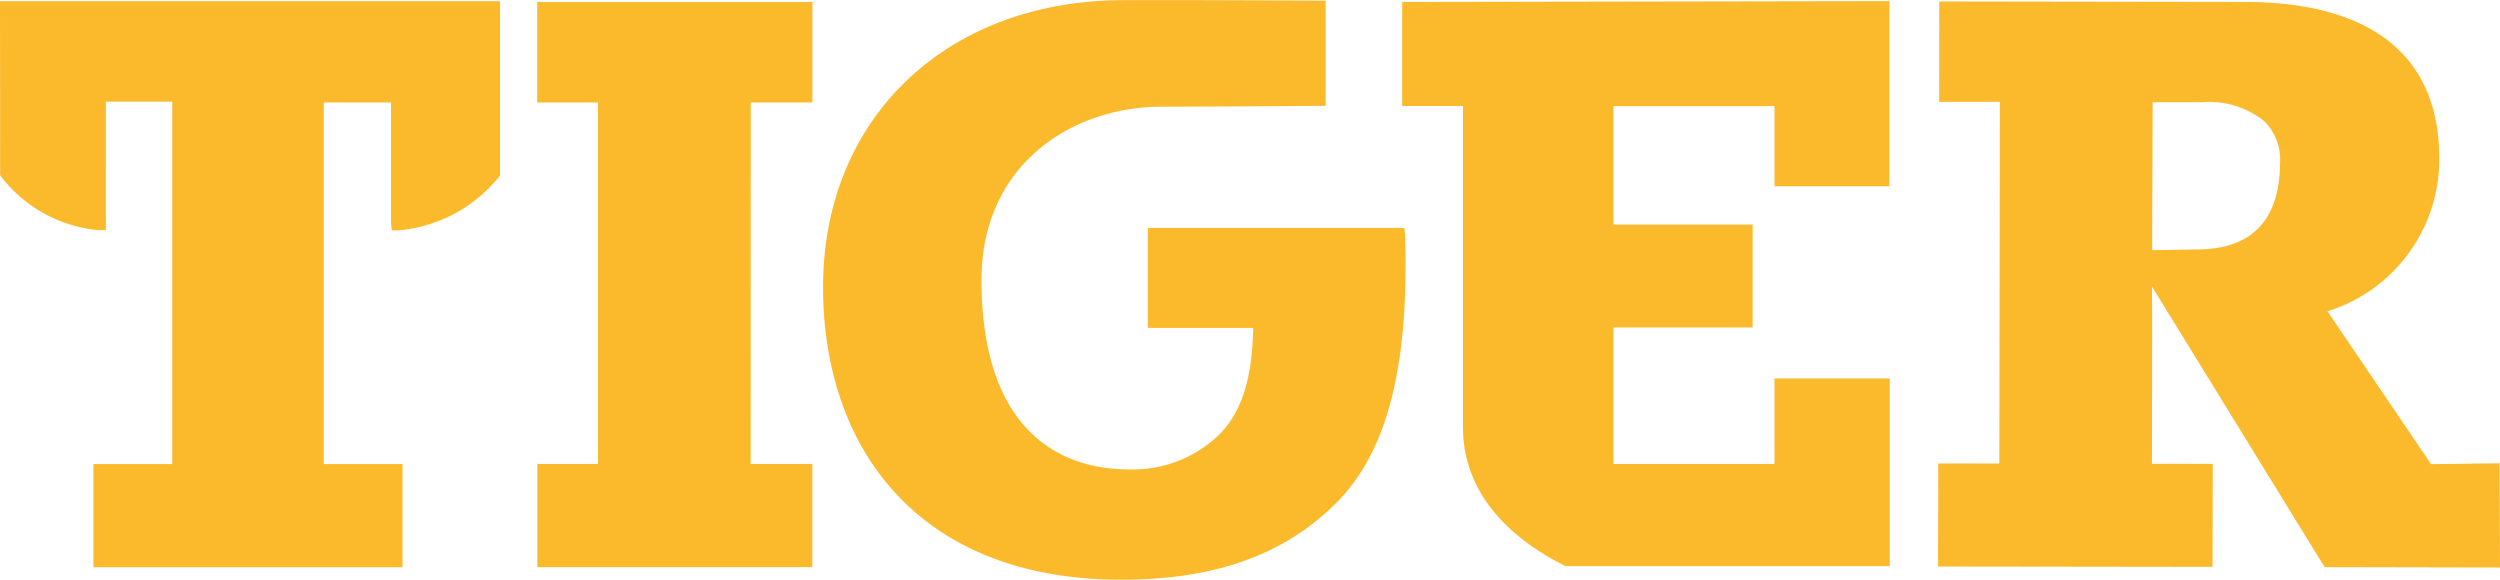
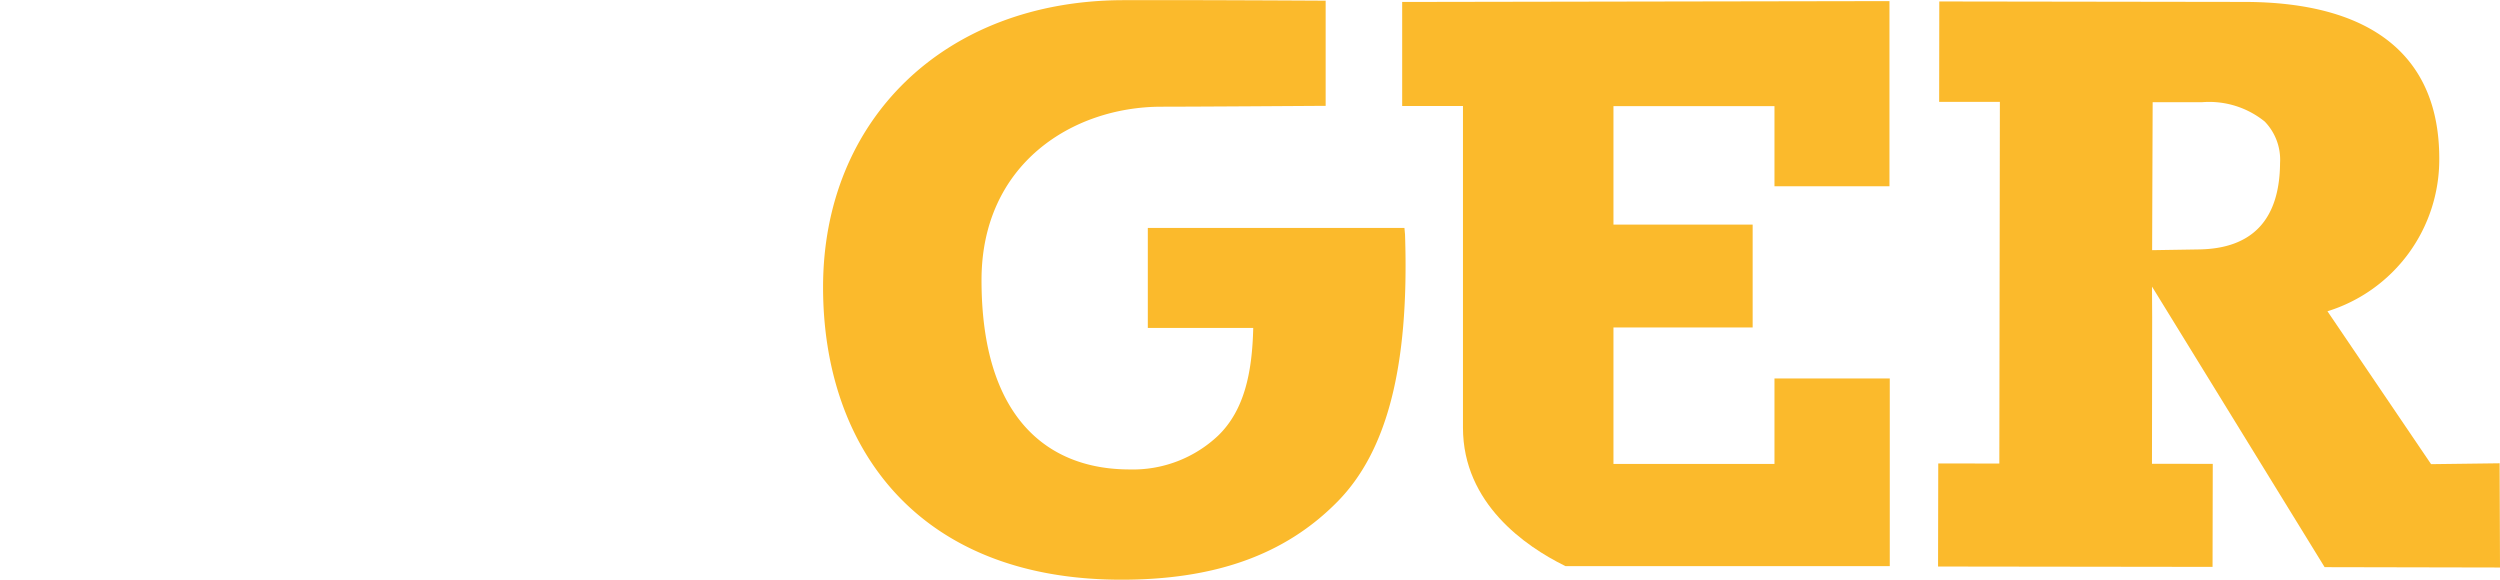
<svg xmlns="http://www.w3.org/2000/svg" width="180.944" height="41.95" viewBox="0 0 180.944 41.95">
  <g id="Group_606" data-name="Group 606" transform="translate(348.441 -188.244) rotate(90)">
    <g id="Group_605" data-name="Group 605" transform="translate(188.244 167.497)">
      <g id="Group_604" data-name="Group 604">
        <path id="Path_11678" data-name="Path 11678" d="M222.138,377.154v11.654h-9.881V378.733h-7.441v10.075h-8.578V377.154h5.8v-8.323h-13.4L188.7,404.1h7.531v-4.4h23.281c5.509,0,8.609-4.579,9.964-7.308l.058-.115V368.809H215.948v8.345Z" transform="translate(-188.558 -324.642)" fill="#fbba2c" />
        <path id="Path_11679" data-name="Path 11679" d="M204.739,528.626V547.2l7.238,0V539.57c3.176.074,5.924.622,7.777,2.52a8.972,8.972,0,0,1,2.467,6.429c0,5.92-3.734,10.717-13.7,10.717-8.437,0-12.554-6.62-12.554-13.029,0-2.436-.06-11.35-.06-11.35l0-.528h-7.617l0,.528s-.054,9.642-.034,14.215c.07,12.81,8.612,21.632,20.774,21.632,11.588,0,21.171-6.832,21.171-21.592,0-6.629-1.72-11.807-5.7-15.689-3.5-3.406-9.42-5.169-19.28-4.84Z" transform="translate(-188.244 -449.332)" fill="#fbba2c" />
-         <path id="Path_11680" data-name="Path 11680" d="M196.2,728.685v-4.463h-7.27v19.92h7.27v-4.4h26.159v4.387h7.472v-19.9h-7.472v4.463Z" transform="translate(-188.783 -602.078)" fill="#fbba2c" />
-         <path id="Path_11681" data-name="Path 11681" d="M201.23,863.451l.136-.1a10.018,10.018,0,0,0,3.84-7.032l-.006-.523-9.293.006v-4.808h26.231V856.7H229.6V834.327h-7.461v5.7H195.966v-4.868h8.742l.513-.049v-.529a10.56,10.56,0,0,0-3.845-7.212l-.134-.1H188.635v36.192Z" transform="translate(-188.549 -682.517)" fill="#fbba2c" />
        <path id="Path_11682" data-name="Path 11682" d="M229.679,180.19l.026-12.693-7.544.027.064,4.961-11.066,7.5a11.5,11.5,0,0,0-11.043-8.092c-7.408-.01-11.331,4.861-11.347,14.087l-.033,22.1,7.267.01,0-4.395,26.177.039-.007,4.421,7.461.014.026-19.868-7.457-.015-.005,4.4-10.595-.014-1.844.011h-.385Zm-33.65,12.447,0-3.556a6.389,6.389,0,0,1,1.4-4.557,3.971,3.971,0,0,1,3-1.108c4.093.028,6.2,2,6.254,5.875l.054,3.384Z" transform="translate(-188.63 -167.497)" fill="#fbba2c" />
      </g>
    </g>
  </g>
</svg>